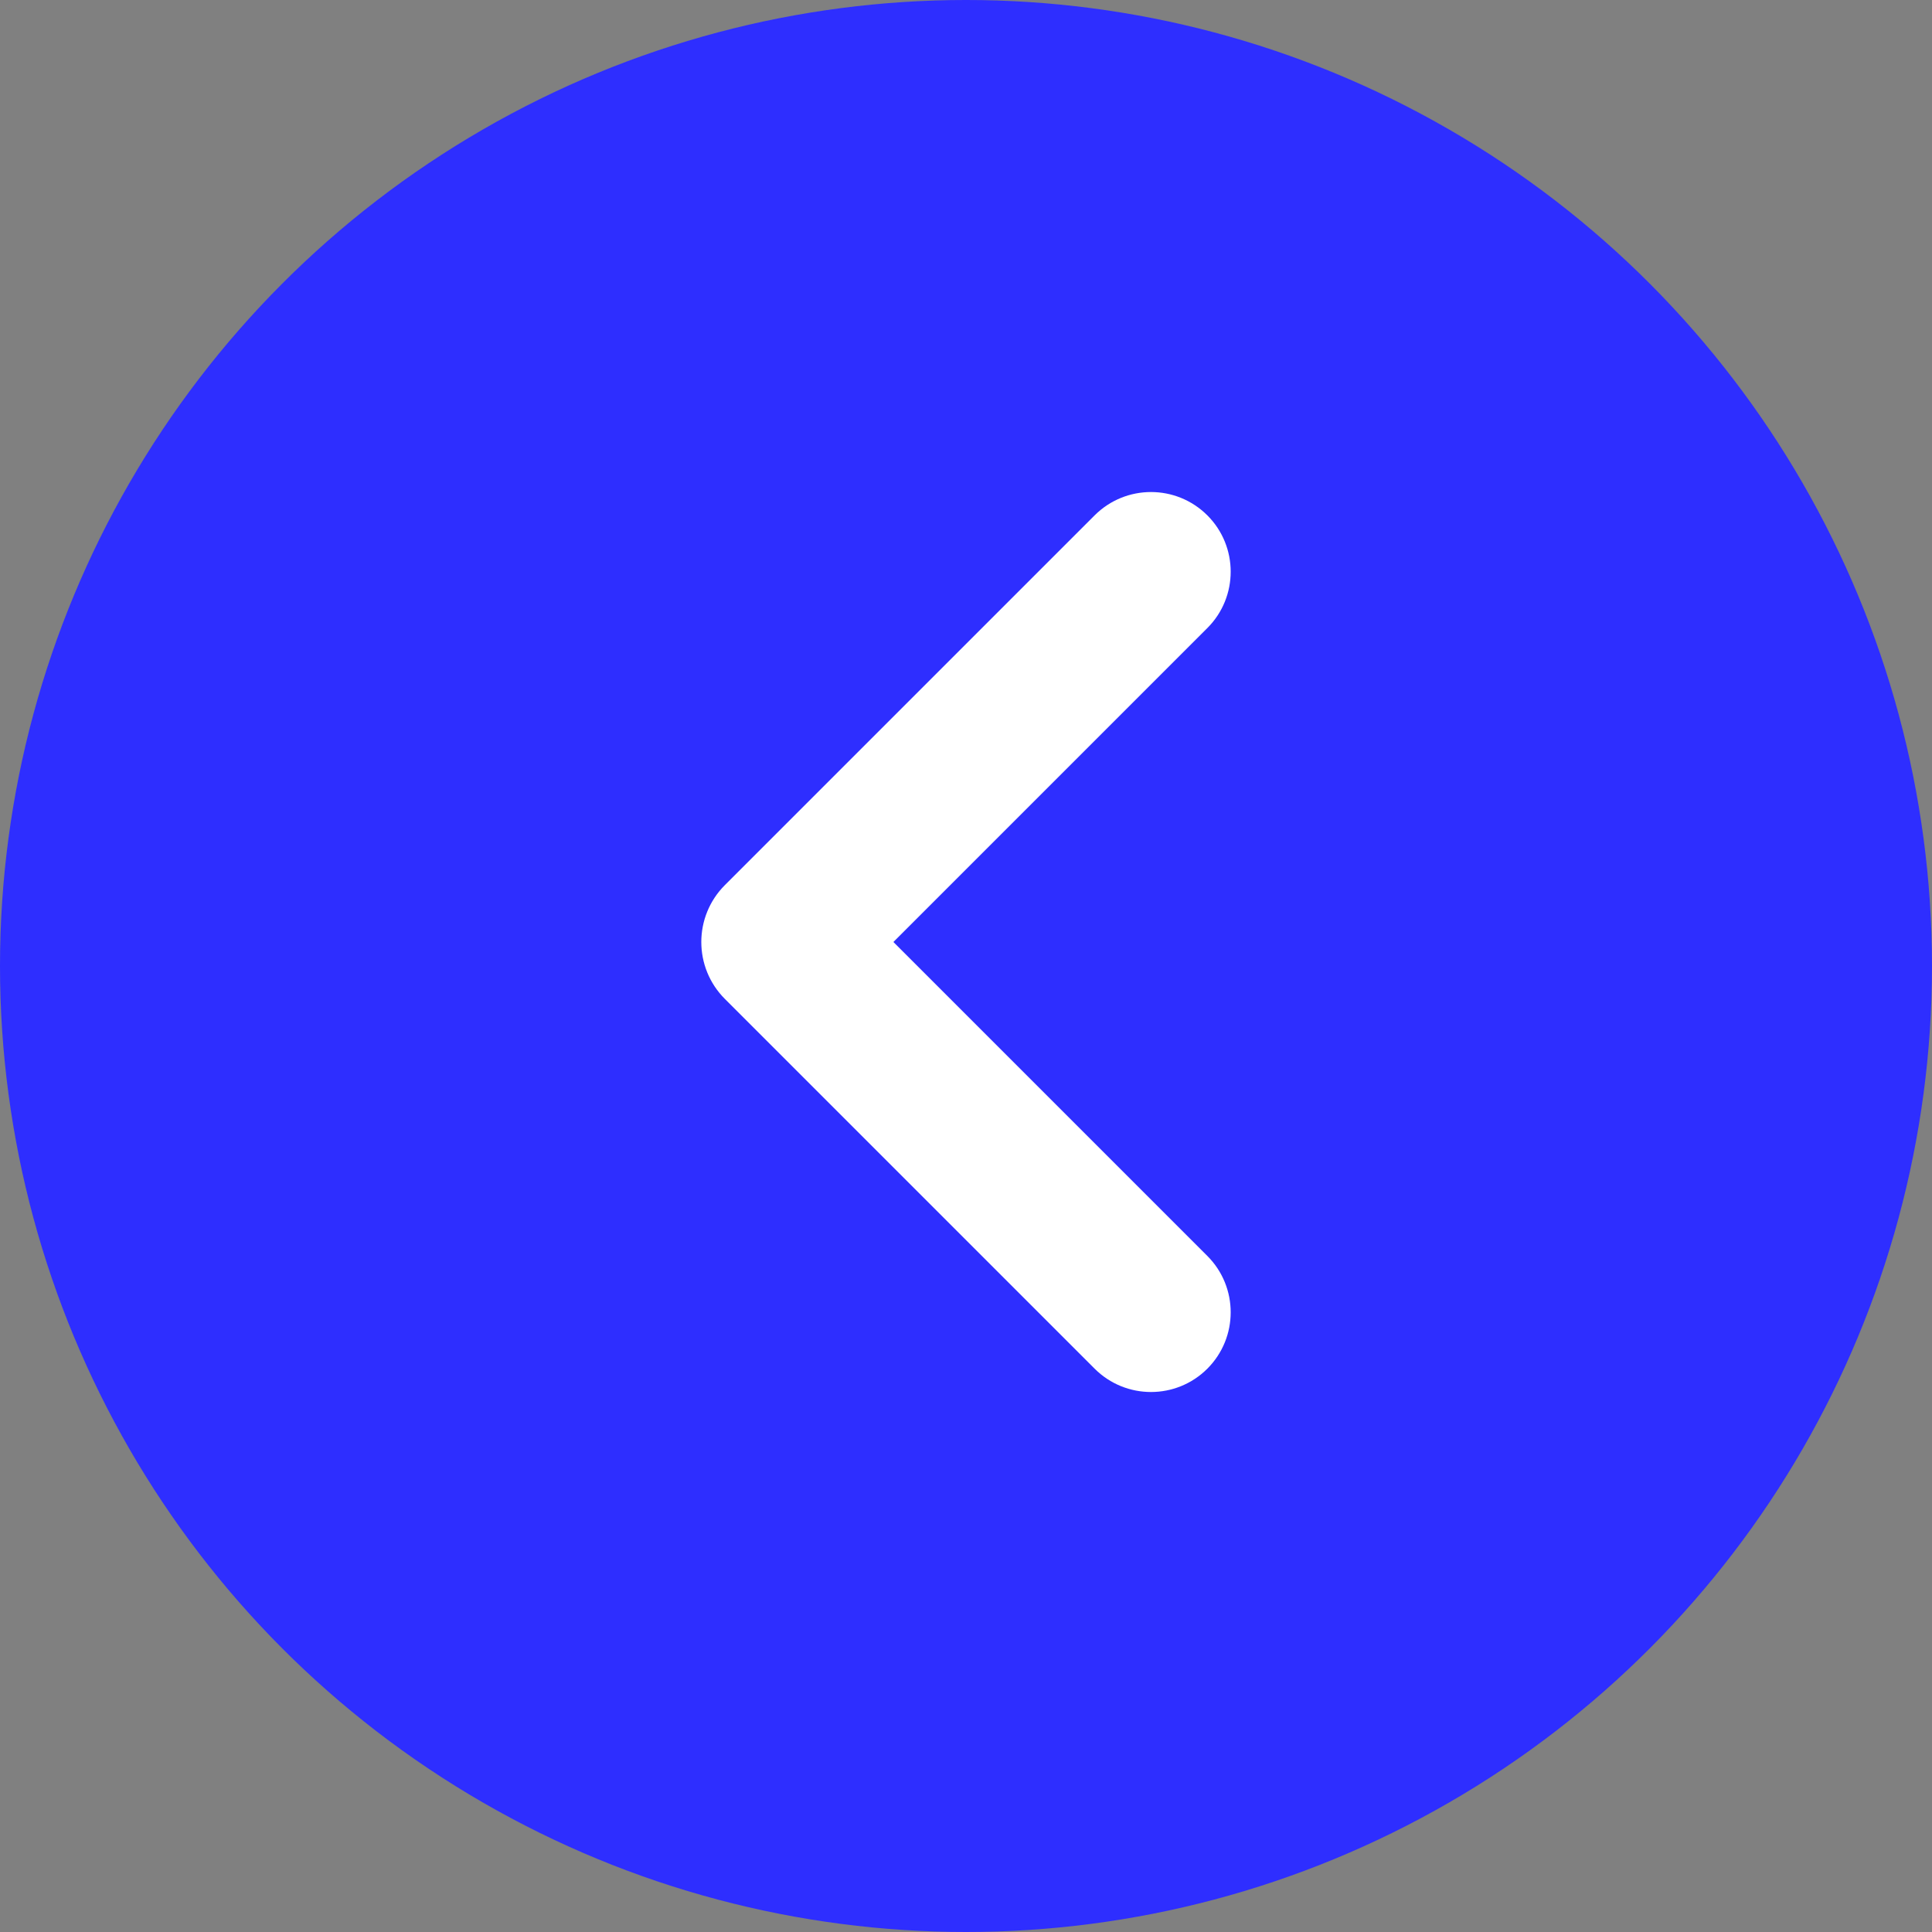
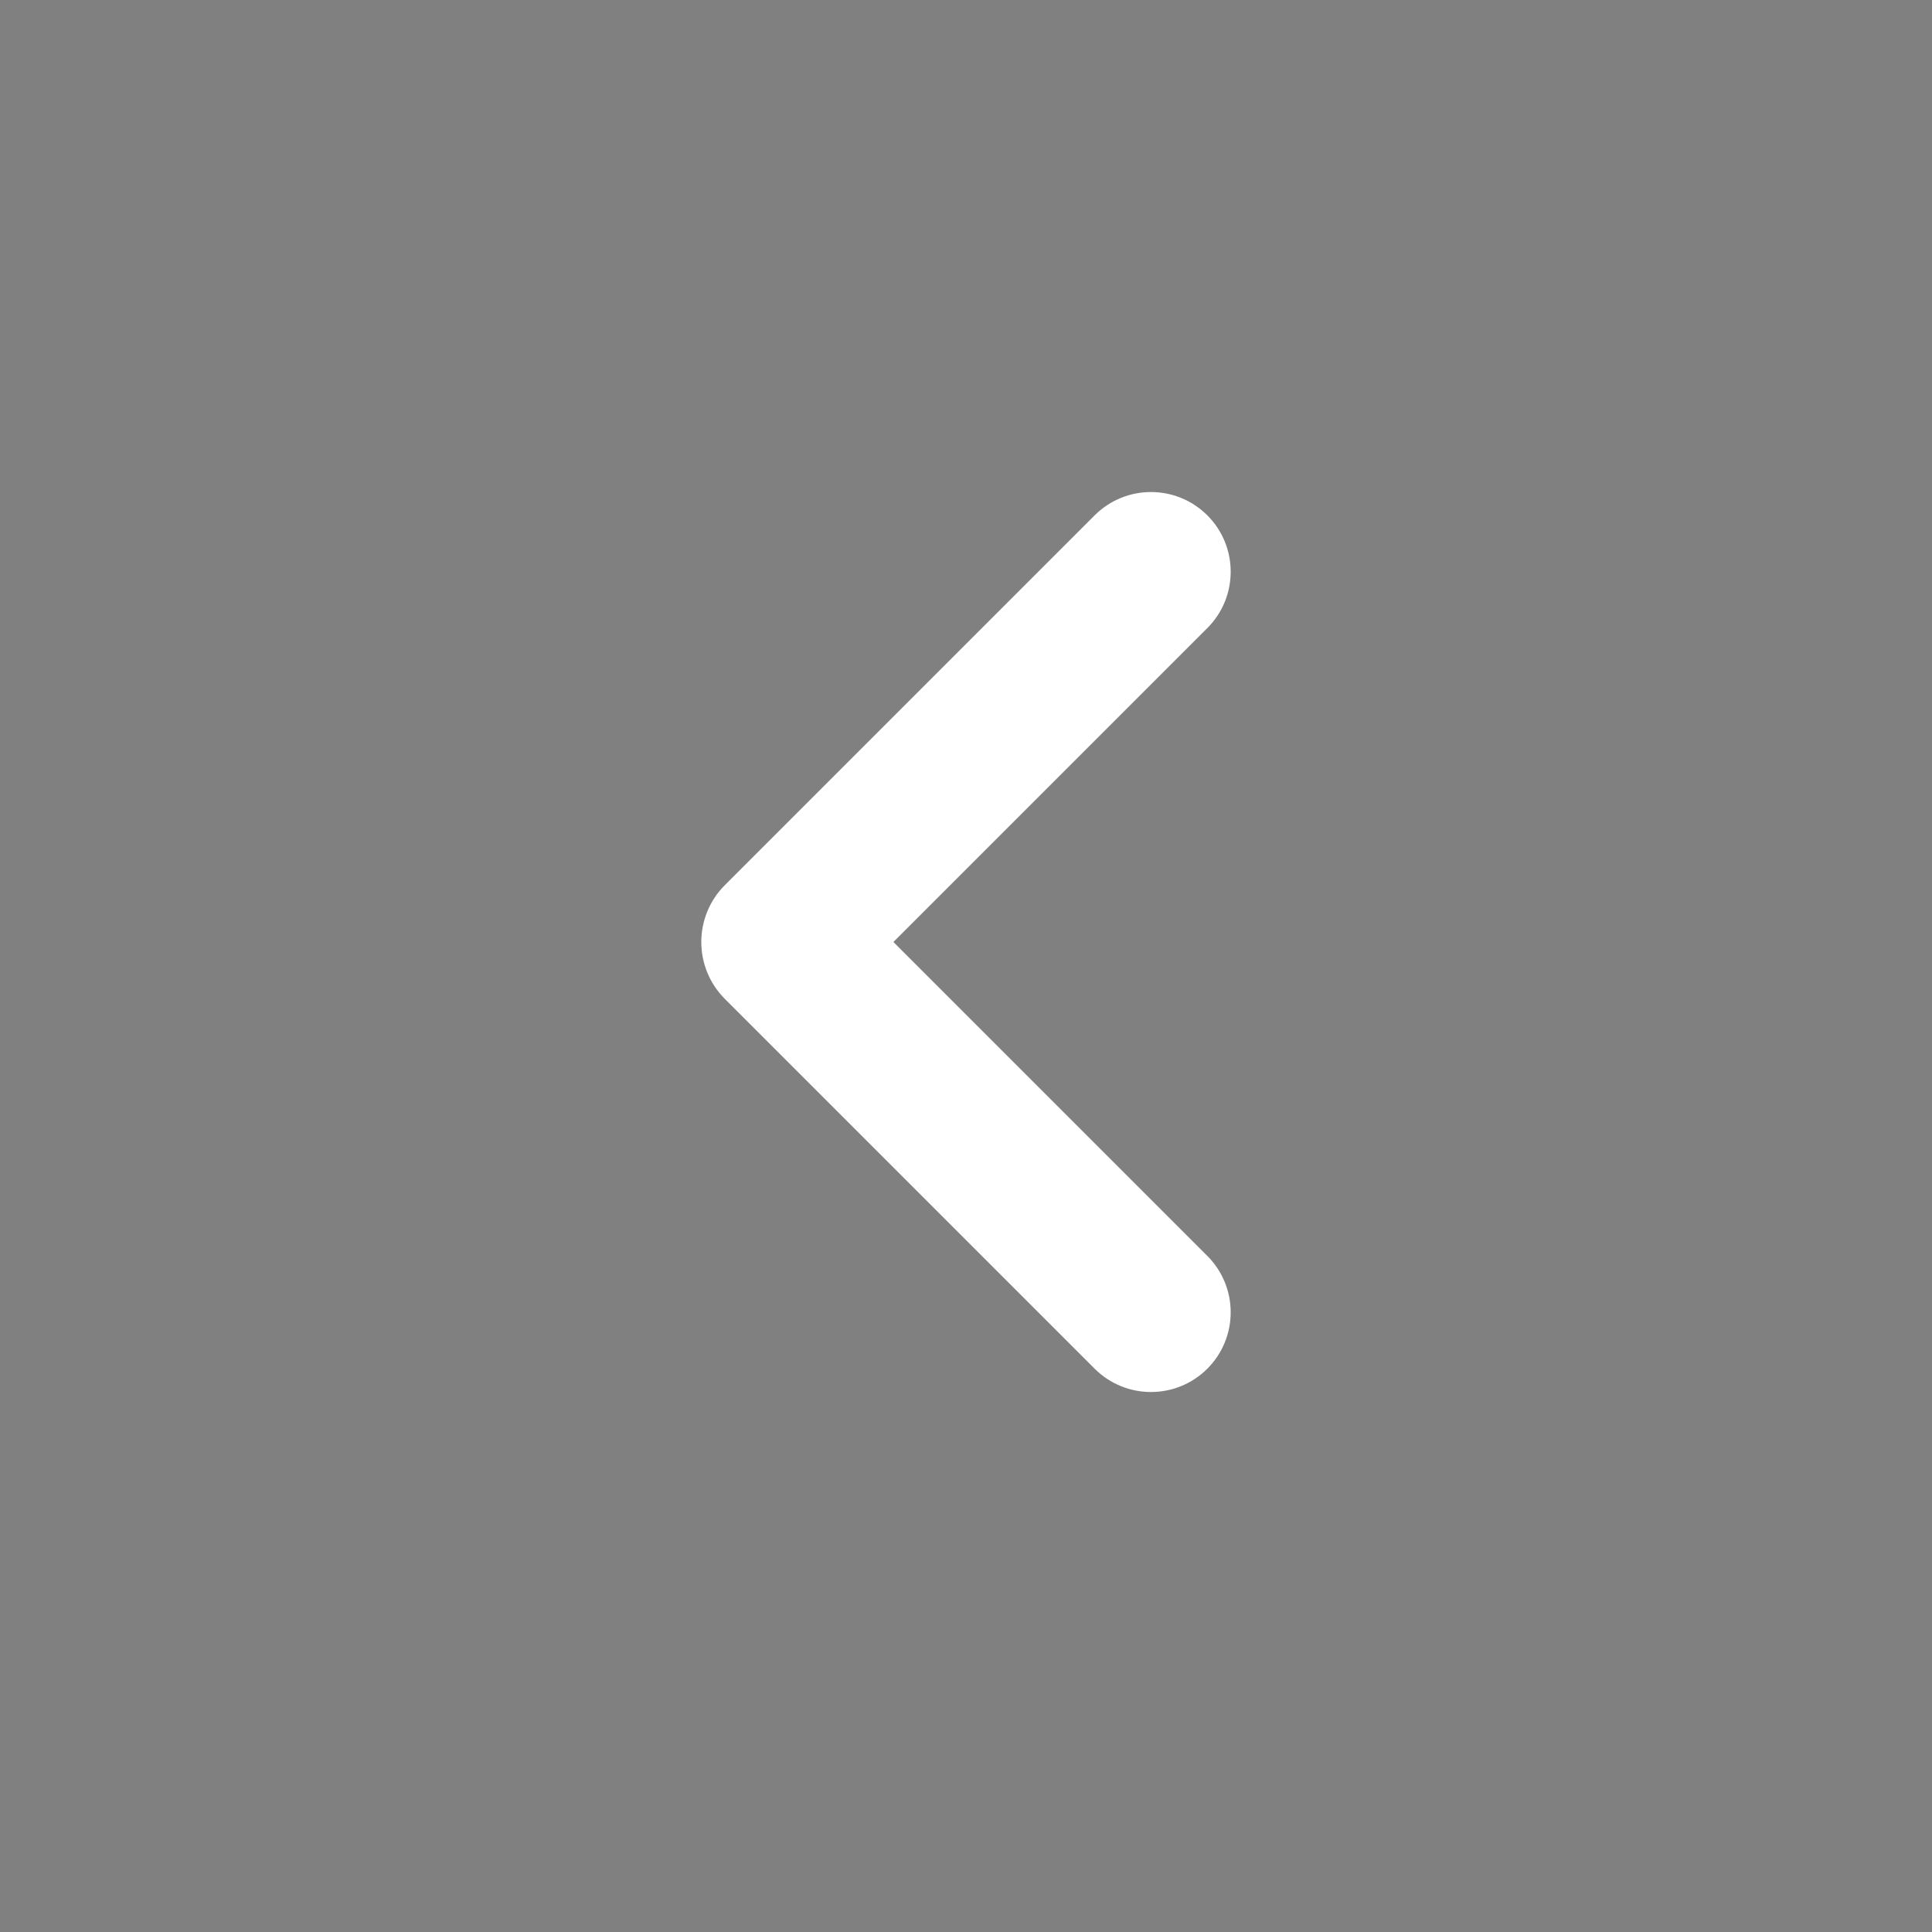
<svg xmlns="http://www.w3.org/2000/svg" width="40" height="40" viewBox="0 0 40 40" fill="none">
  <rect x="0" y="0" width="40" height="40" fill="#808080" stroke="none" />
-   <circle r="20" transform="matrix(-1 0 0 1 20 20)" fill="#2E2EFF" />
  <path fill-rule="evenodd" clip-rule="evenodd" d="M15.008 20.682L22.663 28.337C23.308 28.981 24.352 28.981 24.997 28.337C25.641 27.692 25.641 26.648 24.997 26.003L18.497 19.503L24.997 13.003C25.641 12.359 25.641 11.314 24.997 10.67C24.352 10.026 23.308 10.026 22.663 10.67L15.008 18.325C14.357 18.976 14.357 20.031 15.008 20.682Z" fill="white" />
</svg>